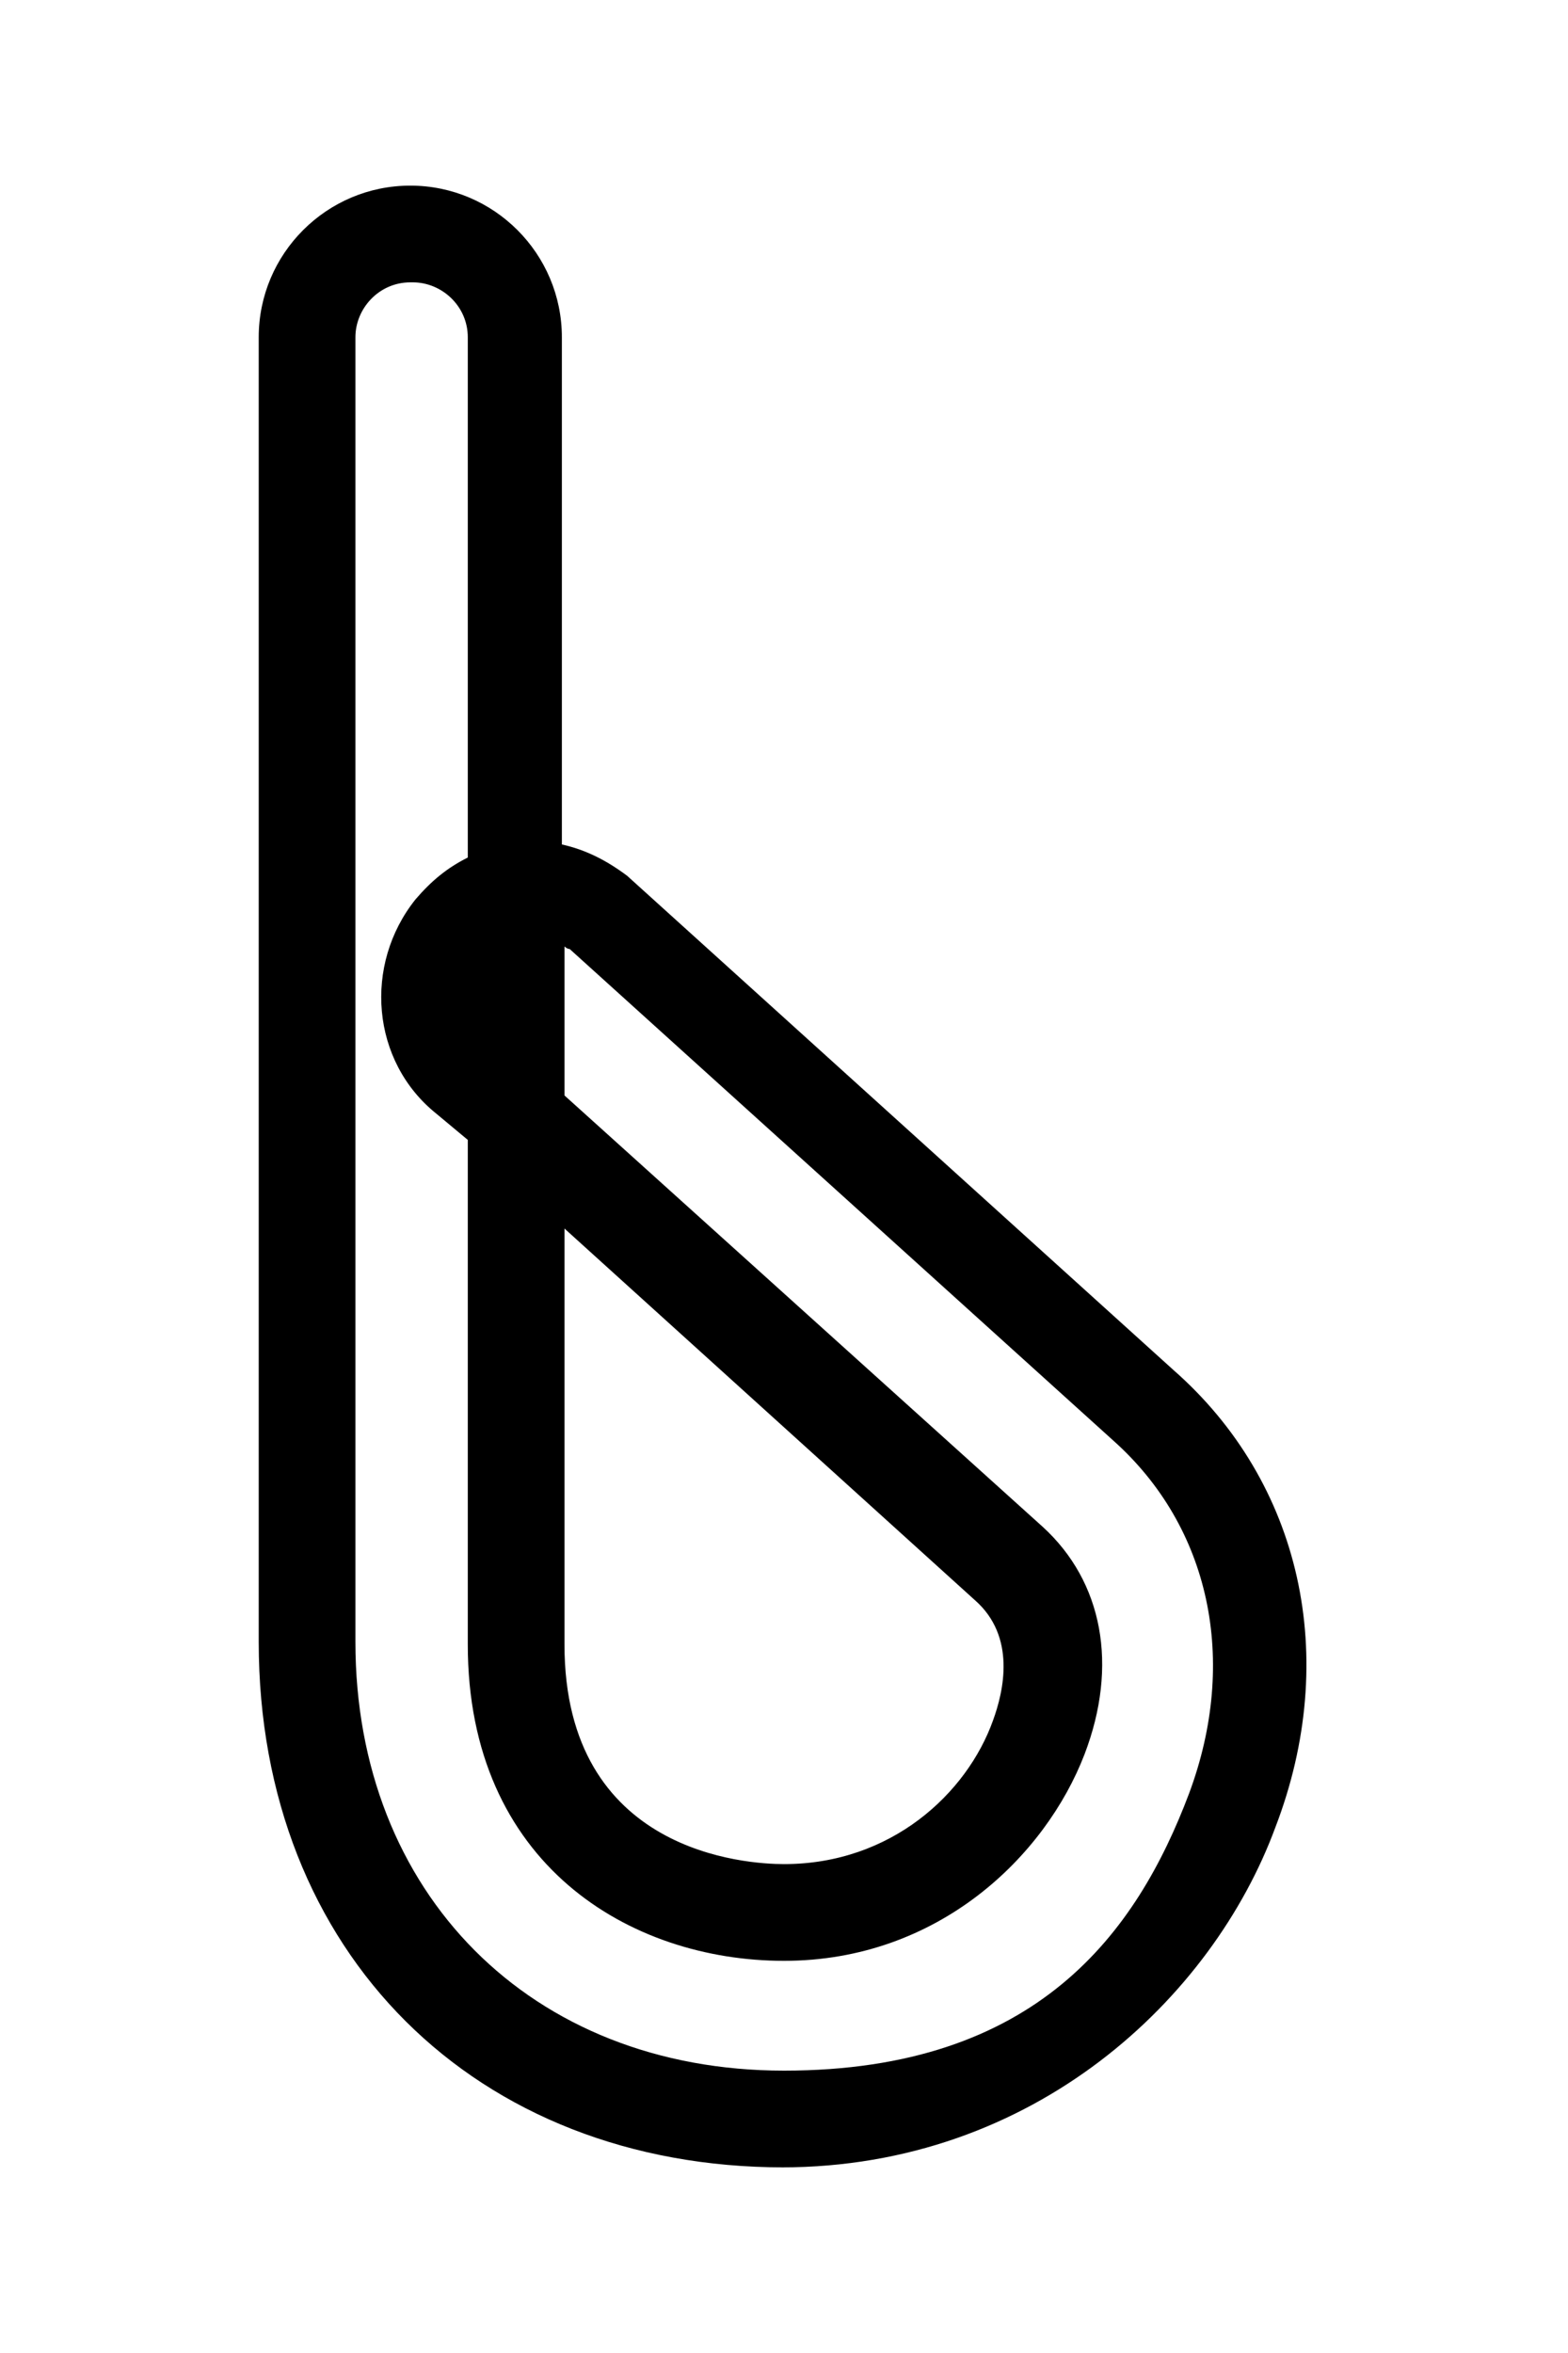
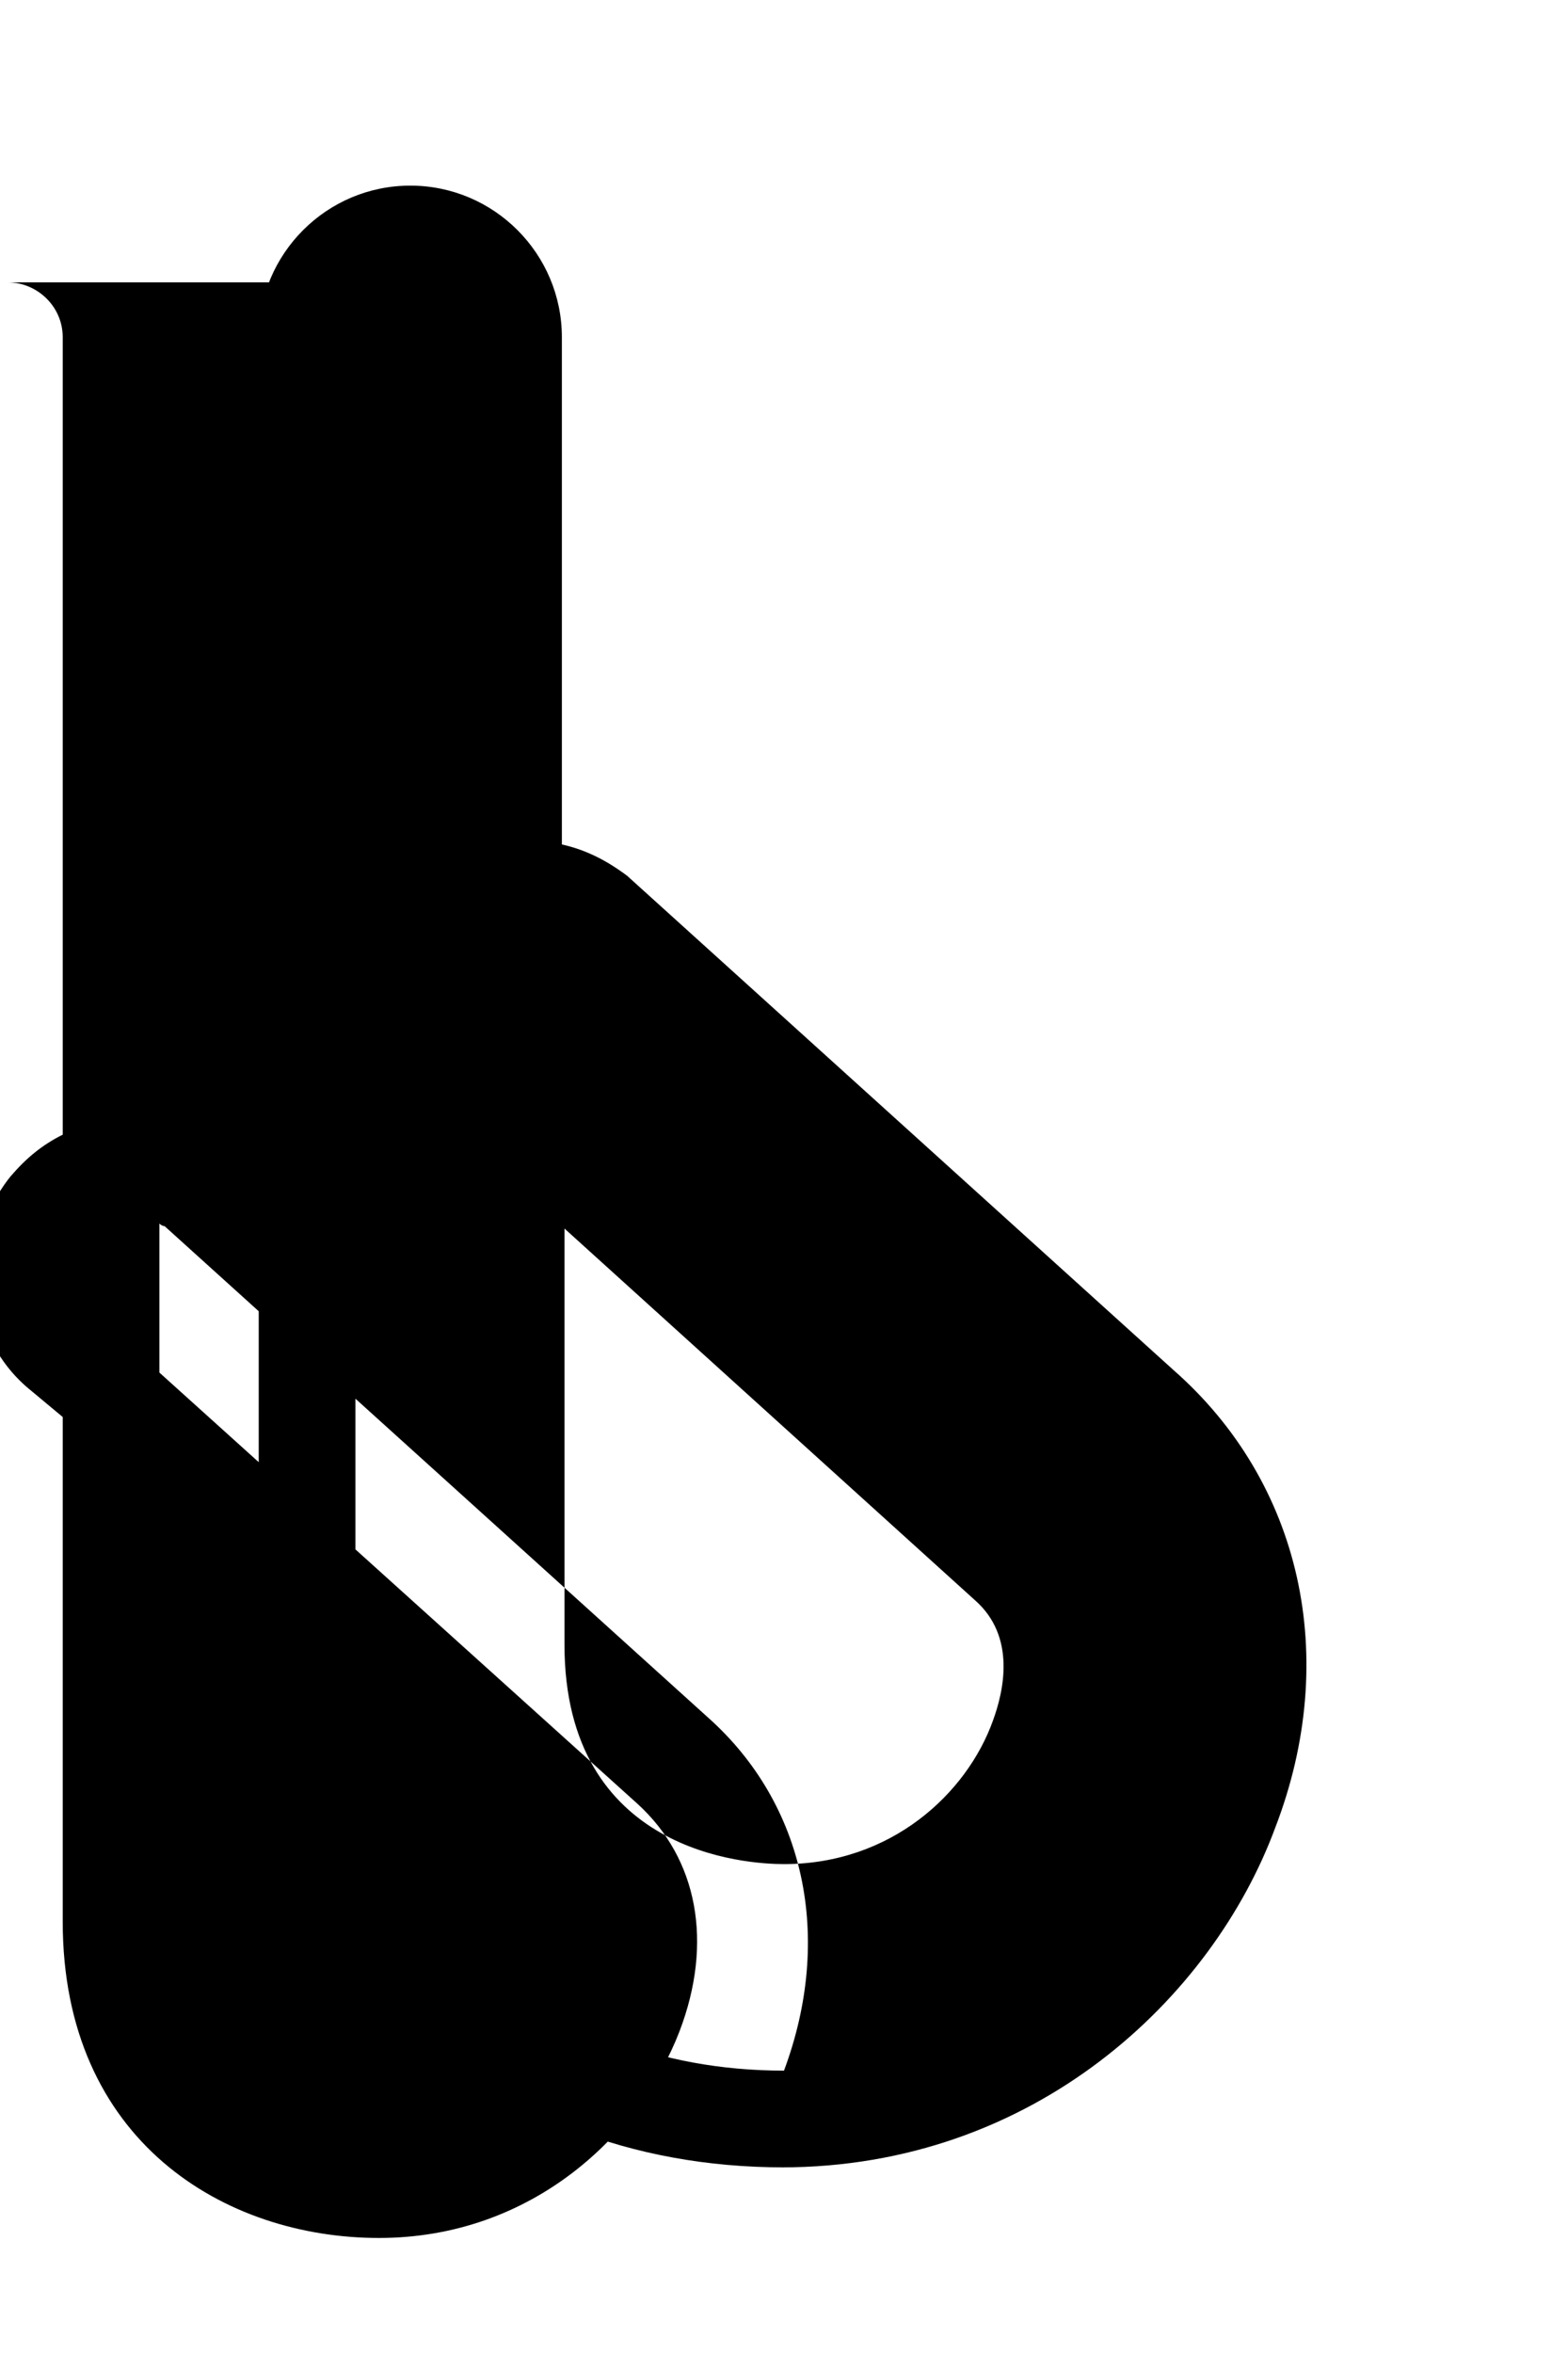
<svg xmlns="http://www.w3.org/2000/svg" id="Layer_1" version="1.1" viewBox="0 0 60 90">
-   <path d="M30,82.9c-11.8,0-20.1-8.2-20.1-20.1V12.9c0-3.2,2.6-5.8,5.8-5.8s5.8,2.6,5.8,5.8v19.4c.9.2,1.7.6,2.5,1.2h0c0,0,20.9,18.9,20.9,18.9,4.9,4.3,6.4,11,3.9,17.5-2.4,6.5-9.2,13-18.9,13ZM15.7,10.8c-1.2,0-2.1,1-2.1,2.1v49.9c0,9.6,6.7,16.4,16.4,16.4s13.5-5.3,15.5-10.6c1.9-5.1.8-10.2-2.9-13.5h0c0,0-20.8-18.8-20.8-18.8,0,0-.1,0-.2-.1v5.7l18.3,16.5c2.3,2.1,2.9,5.3,1.6,8.7-1.5,3.9-5.6,7.9-11.5,7.9s-12.1-3.7-12.1-12.1v-19.3l-1.2-1c-2.5-2-2.8-5.7-.8-8.2.6-.7,1.2-1.2,2-1.6V12.9c0-1.2-1-2.1-2.1-2.1ZM21.6,46.9v16c0,8,7,8.4,8.4,8.4,4.1,0,7-2.7,8-5.5.4-1.1.9-3.2-.7-4.6l-15.8-14.3Z" />
+   <path d="M30,82.9c-11.8,0-20.1-8.2-20.1-20.1V12.9c0-3.2,2.6-5.8,5.8-5.8s5.8,2.6,5.8,5.8v19.4c.9.2,1.7.6,2.5,1.2h0c0,0,20.9,18.9,20.9,18.9,4.9,4.3,6.4,11,3.9,17.5-2.4,6.5-9.2,13-18.9,13ZM15.7,10.8c-1.2,0-2.1,1-2.1,2.1v49.9c0,9.6,6.7,16.4,16.4,16.4c1.9-5.1.8-10.2-2.9-13.5h0c0,0-20.8-18.8-20.8-18.8,0,0-.1,0-.2-.1v5.7l18.3,16.5c2.3,2.1,2.9,5.3,1.6,8.7-1.5,3.9-5.6,7.9-11.5,7.9s-12.1-3.7-12.1-12.1v-19.3l-1.2-1c-2.5-2-2.8-5.7-.8-8.2.6-.7,1.2-1.2,2-1.6V12.9c0-1.2-1-2.1-2.1-2.1ZM21.6,46.9v16c0,8,7,8.4,8.4,8.4,4.1,0,7-2.7,8-5.5.4-1.1.9-3.2-.7-4.6l-15.8-14.3Z" />
</svg>